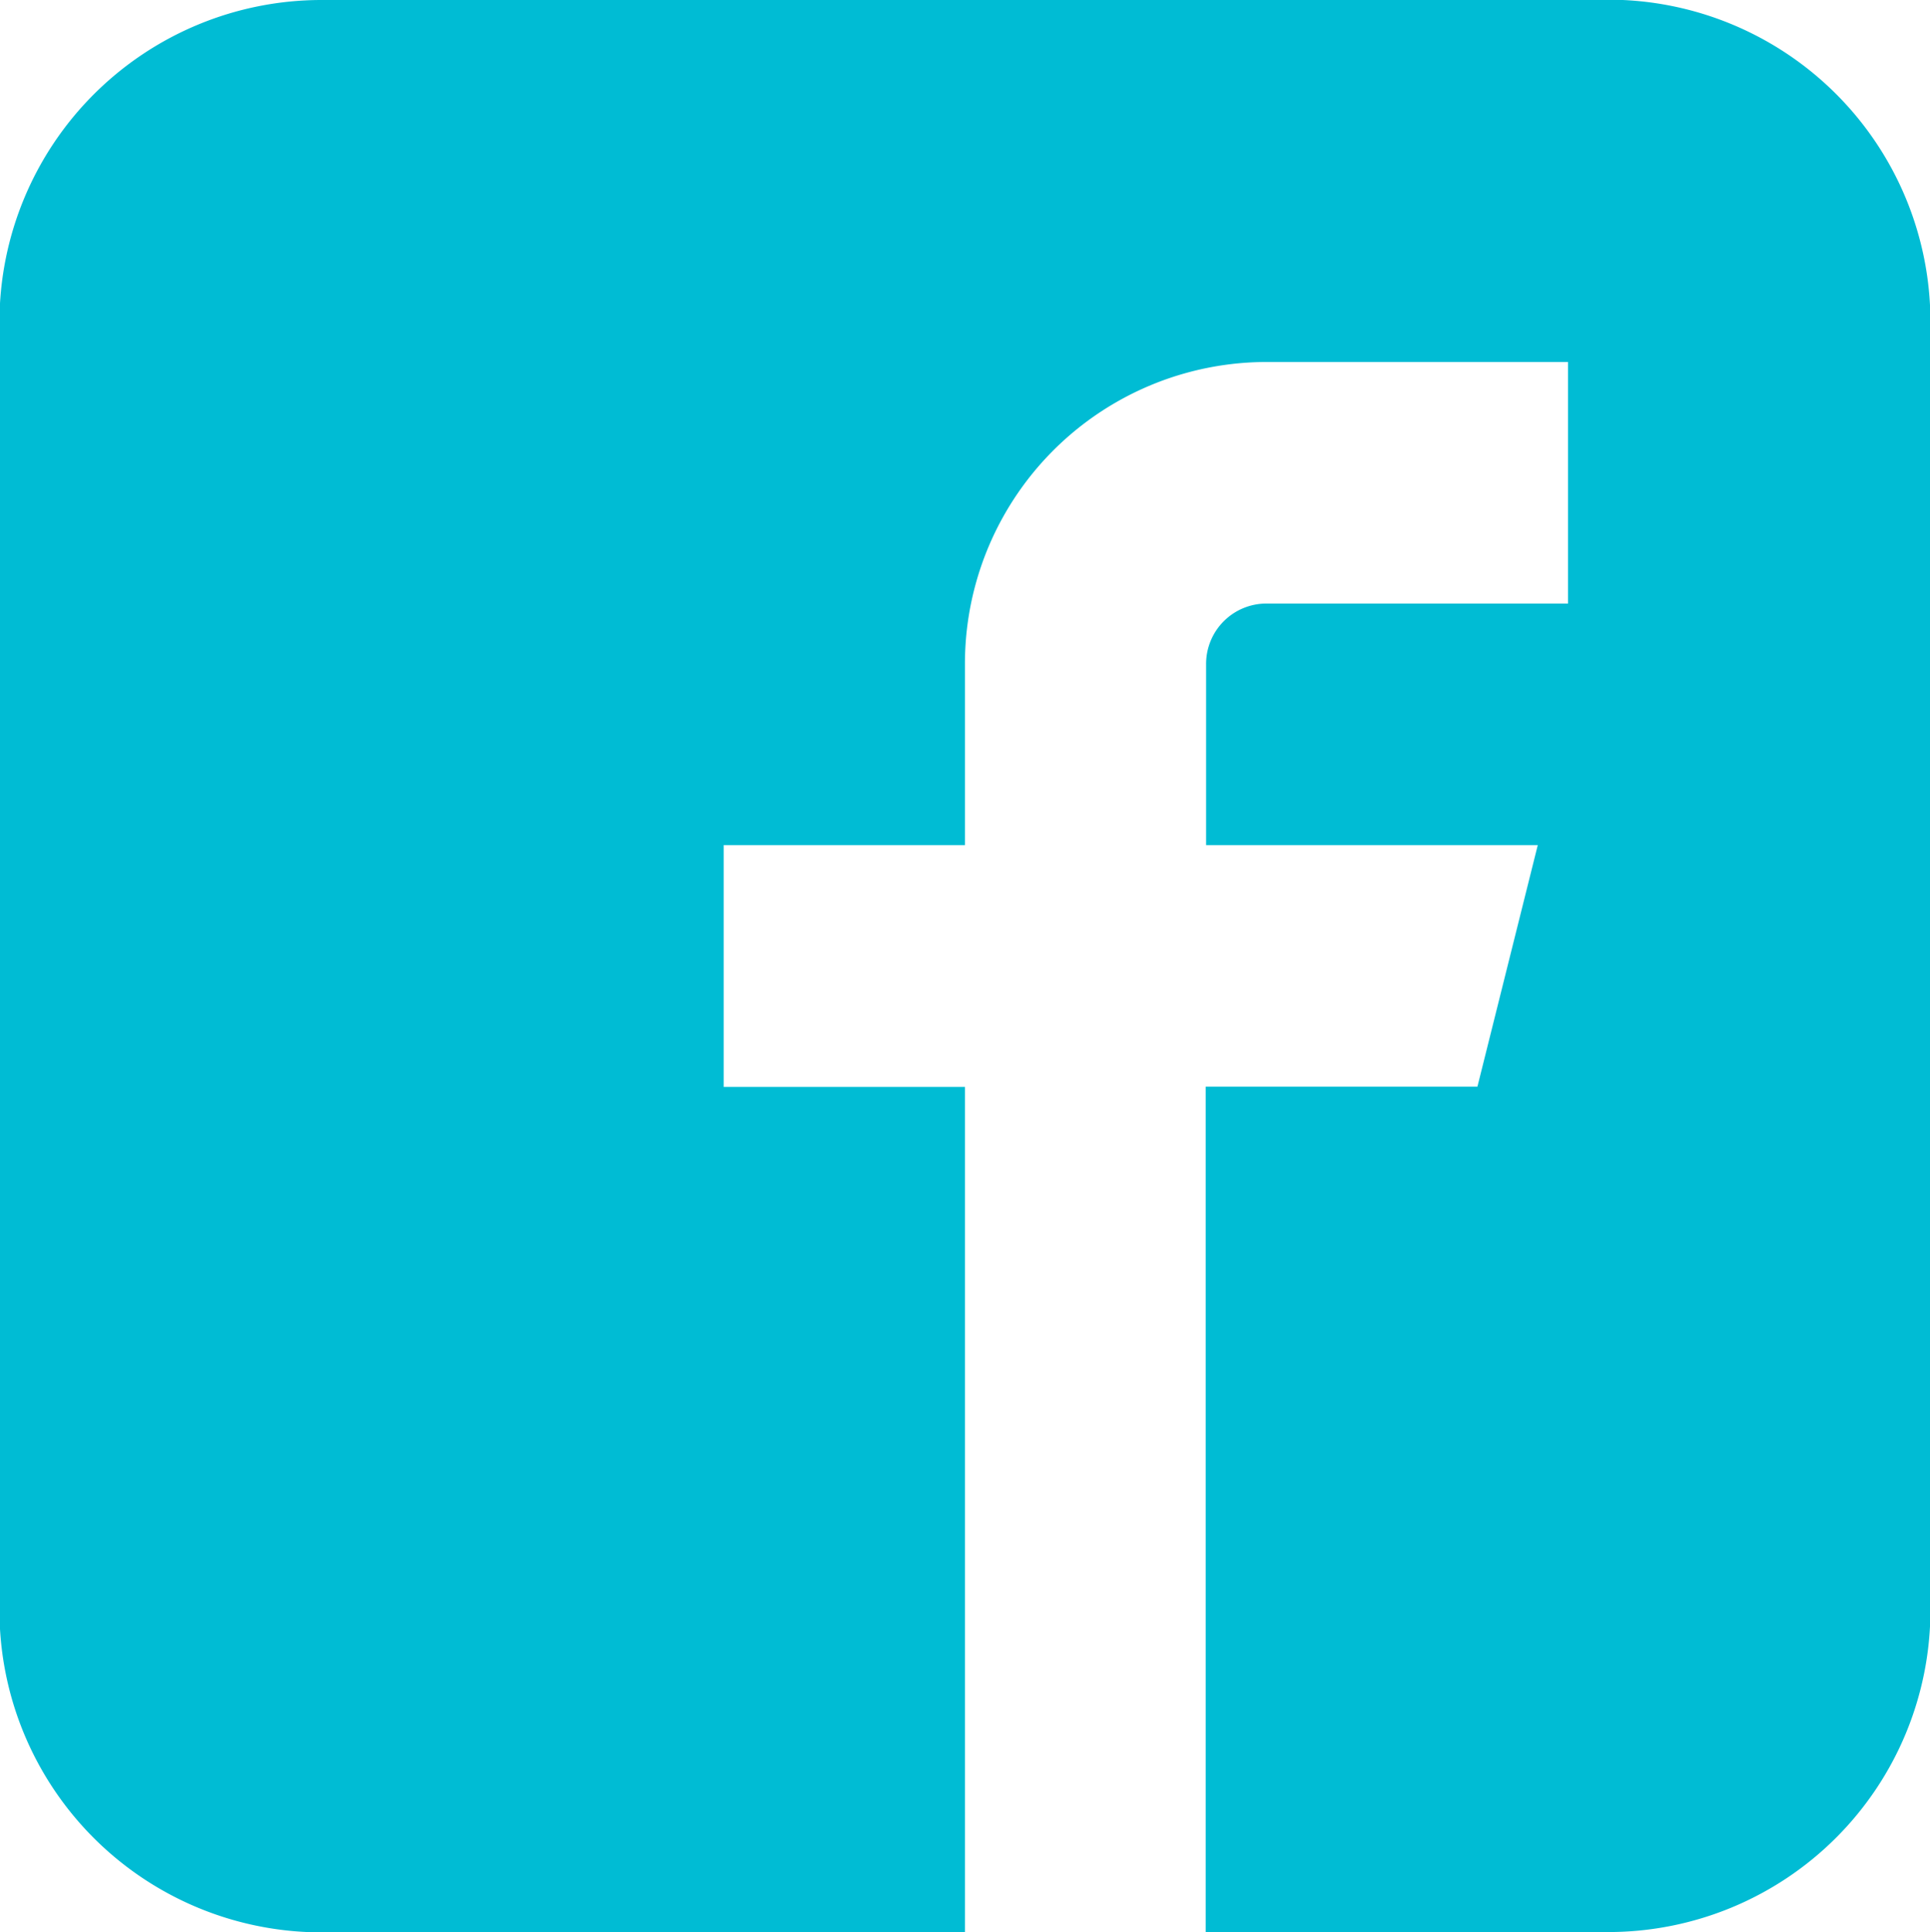
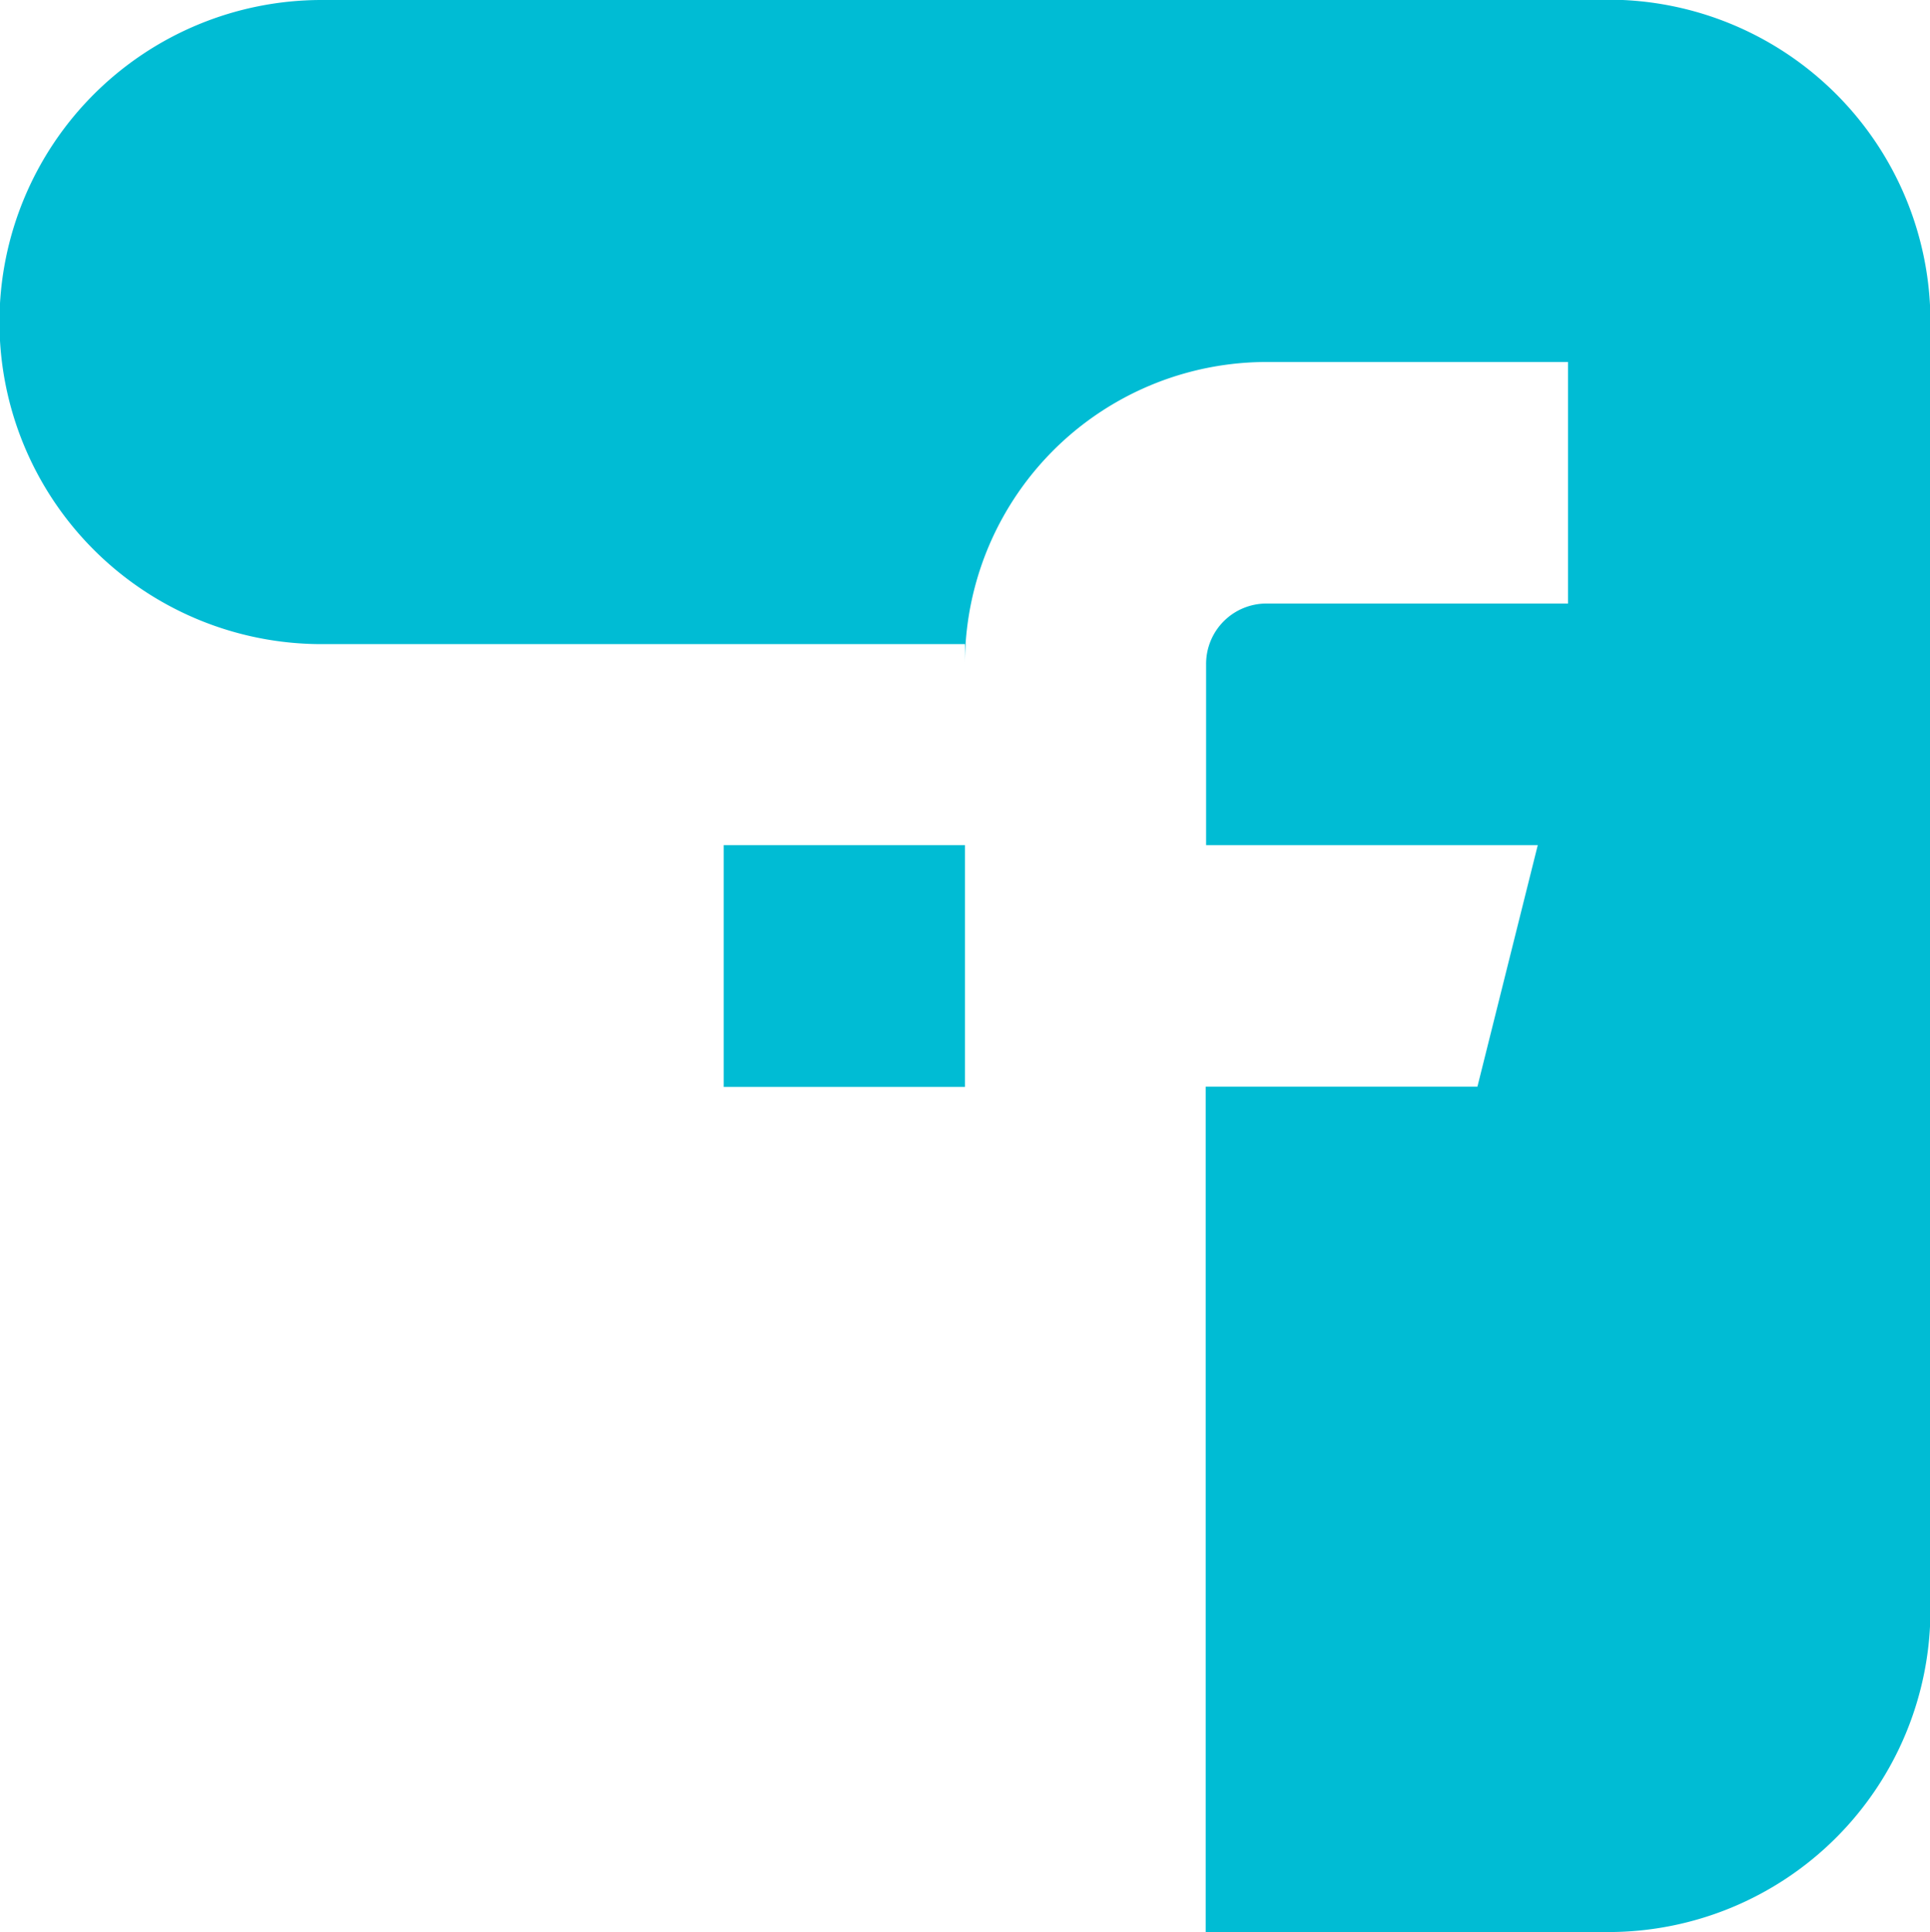
<svg xmlns="http://www.w3.org/2000/svg" id="Icon_metro-facebook" data-name="Icon metro-facebook" width="17.975" height="18" viewBox="0 0 17.975 18">
-   <path id="Icon_metro-facebook-2" data-name="Icon metro-facebook" d="M17.55,1.928H5.566a3,3,0,0,0-3,3v12a3,3,0,0,0,3,3h5.992V12.053H9.311V9.8h2.247V8.116A2.811,2.811,0,0,1,14.366,5.3h2.809v2.25H14.366a.562.562,0,0,0-.562.563V9.8h3.089l-.562,2.25H13.8v7.875H17.55a3,3,0,0,0,3-3v-12a3,3,0,0,0-3-3Z" transform="translate(-2.571 -1.928)" fill="#00bcd4" />
+   <path id="Icon_metro-facebook-2" data-name="Icon metro-facebook" d="M17.55,1.928H5.566a3,3,0,0,0-3,3a3,3,0,0,0,3,3h5.992V12.053H9.311V9.8h2.247V8.116A2.811,2.811,0,0,1,14.366,5.3h2.809v2.25H14.366a.562.562,0,0,0-.562.563V9.8h3.089l-.562,2.25H13.8v7.875H17.55a3,3,0,0,0,3-3v-12a3,3,0,0,0-3-3Z" transform="translate(-2.571 -1.928)" fill="#00bcd4" />
</svg>